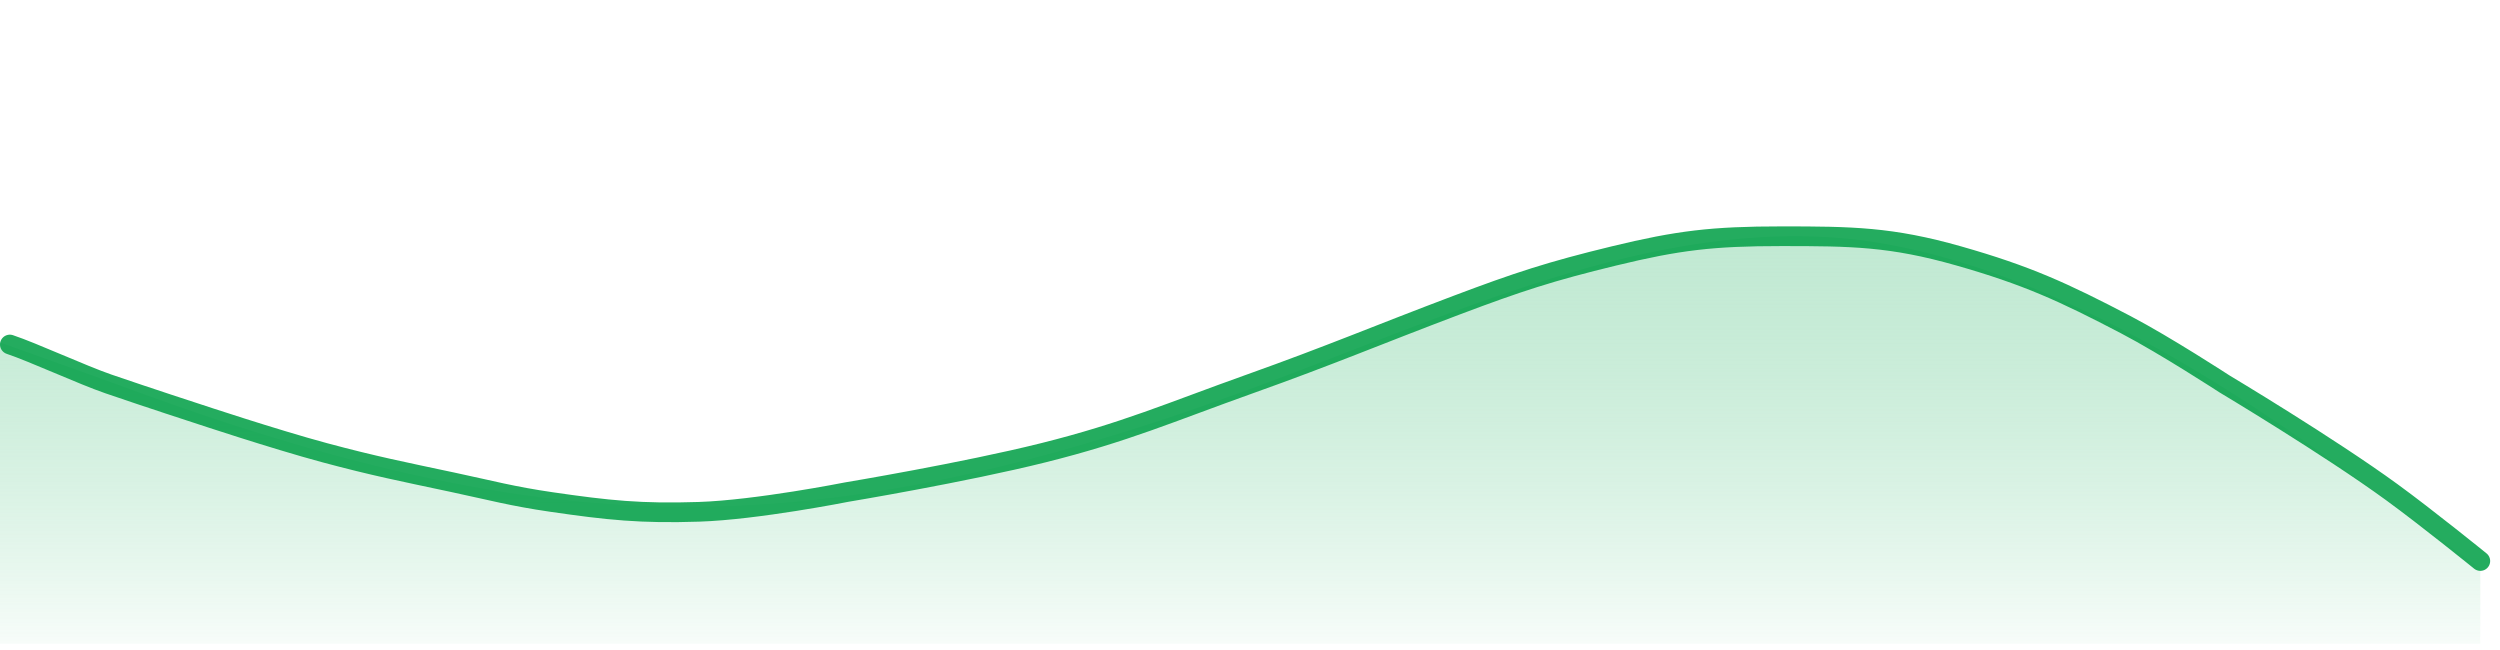
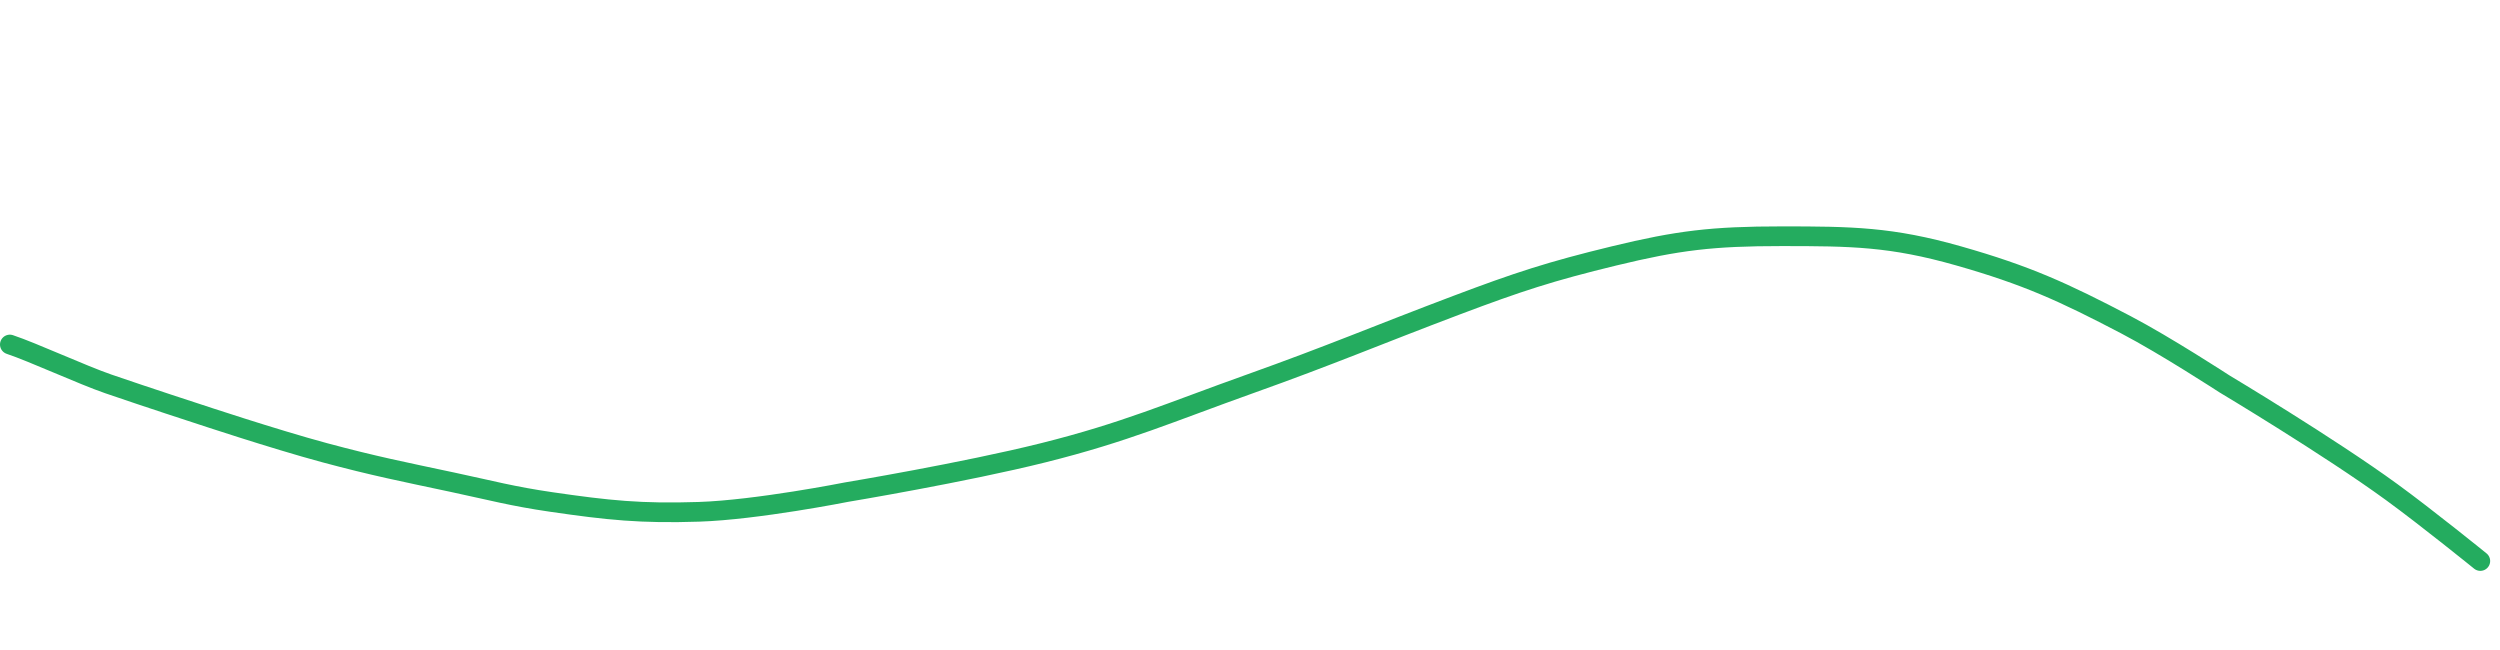
<svg xmlns="http://www.w3.org/2000/svg" width="127" height="33" viewBox="0 0 127 33" fill="none" preserveAspectRatio="none">
-   <path fill-rule="evenodd" clip-rule="evenodd" d="M126 28.875L120.782 25.049C115.468 21.223 105.032 13.571 94.5 12.198C83.968 10.922 73.532 16.122 63 19.948C52.468 23.774 42.032 26.324 31.5 25.638C20.968 25.049 10.532 21.223 5.218 19.261L0 17.397V32.701H5.218C10.532 32.701 20.968 32.701 31.5 32.701C42.032 32.701 52.468 32.701 63 32.701C73.532 32.701 83.968 32.701 94.5 32.701C105.032 32.701 115.468 32.701 120.782 32.701H126V28.875Z" fill="url(#paint0_linear_2985_44498)" />
  <path opacity="0.9" d="M0.5 17.501C1.672 17.892 4.183 19.048 5.5 19.501C7.578 20.215 10 21.001 10 21.001C10 21.001 13.935 22.311 16.5 23C19.016 23.676 20.452 23.957 23 24.5C24.948 24.916 26.029 25.213 28 25.5C30.905 25.923 32.566 26.096 35.5 26C38.453 25.904 43 25.001 43 25.001C43 25.001 49 24.001 53 23C57.193 21.951 59.429 20.953 63.5 19.5C67.633 18.026 69.895 17.05 74 15.5C77.122 14.322 78.757 13.786 82 12.999C85.248 12.211 87 12.001 90.5 12.001C94.063 12.001 96.073 12.024 99.5 13C102.953 13.983 104.82 14.835 108 16.5C110.017 17.556 113 19.5 113 19.5C113 19.5 118.305 22.672 121.5 25C123.299 26.311 126 28.5 126 28.5" stroke="#0DA34E" stroke-linecap="round" />
  <defs>
    <linearGradient id="paint0_linear_2985_44498" x1="63" y1="12.001" x2="63" y2="32.701" gradientUnits="userSpaceOnUse">
      <stop stop-color="#80D2A4" stop-opacity="0.49" />
      <stop offset="0.995" stop-color="#2EB96A" stop-opacity="0.04" />
    </linearGradient>
  </defs>
</svg>